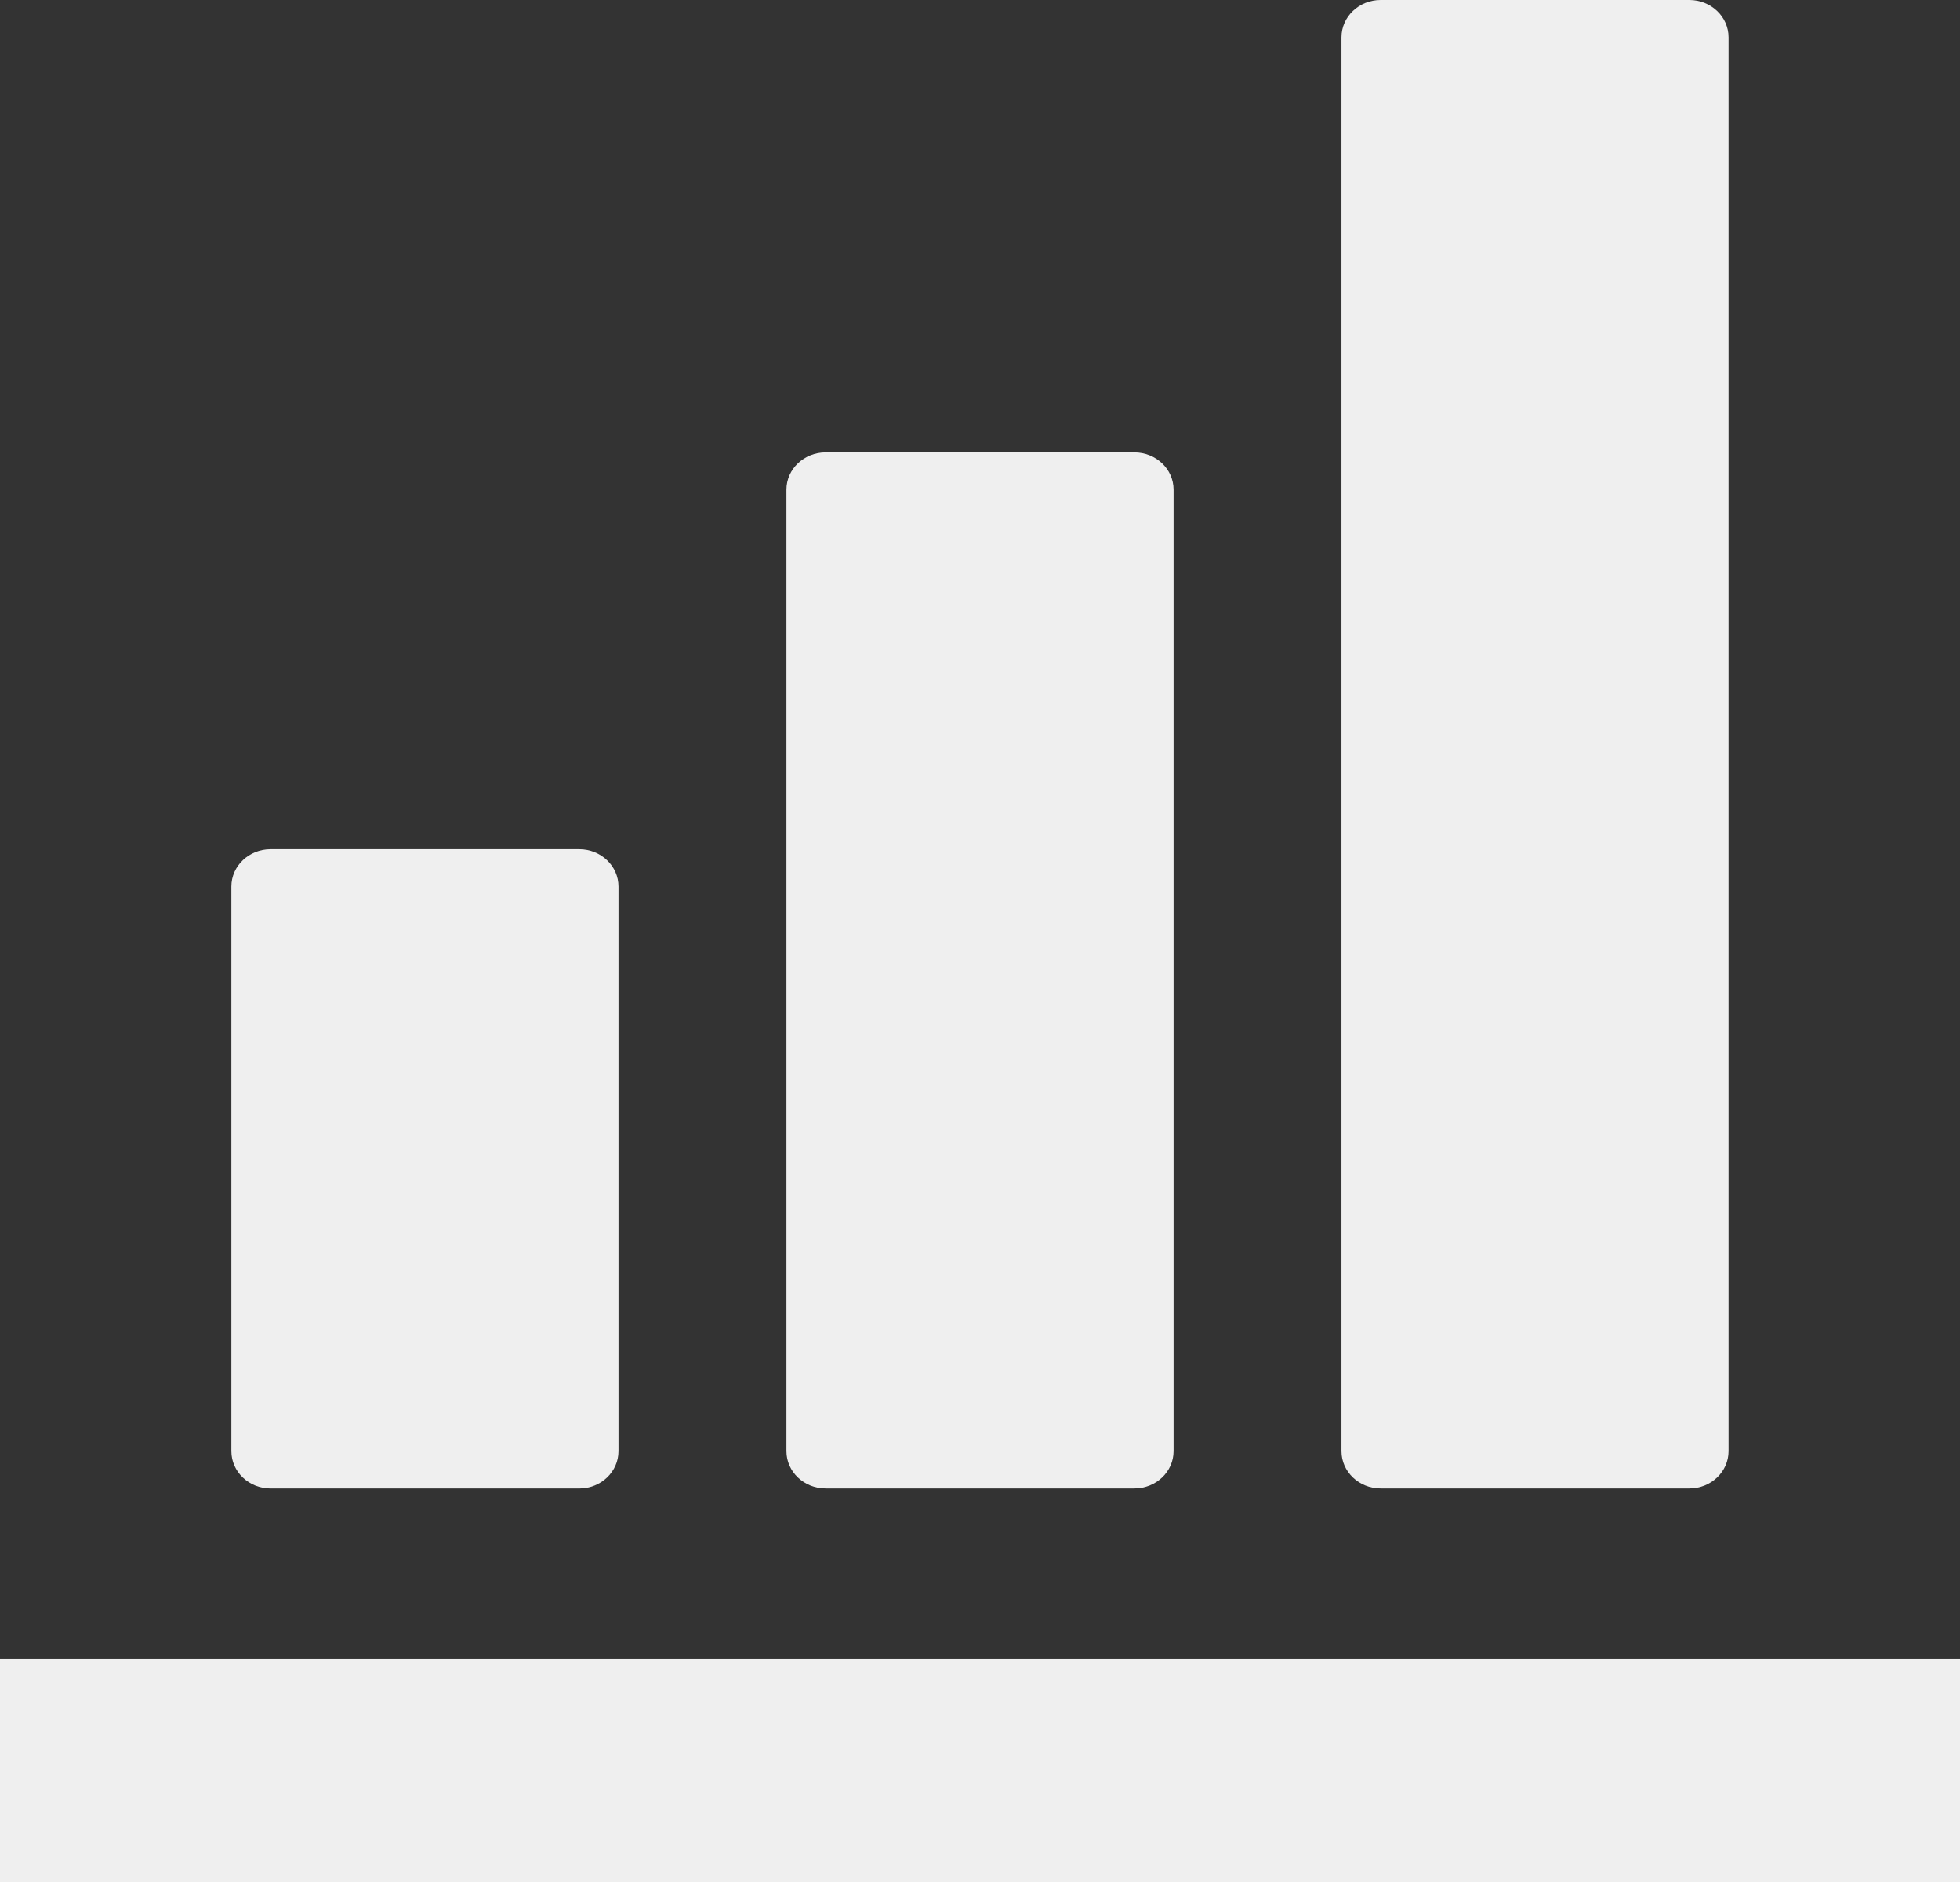
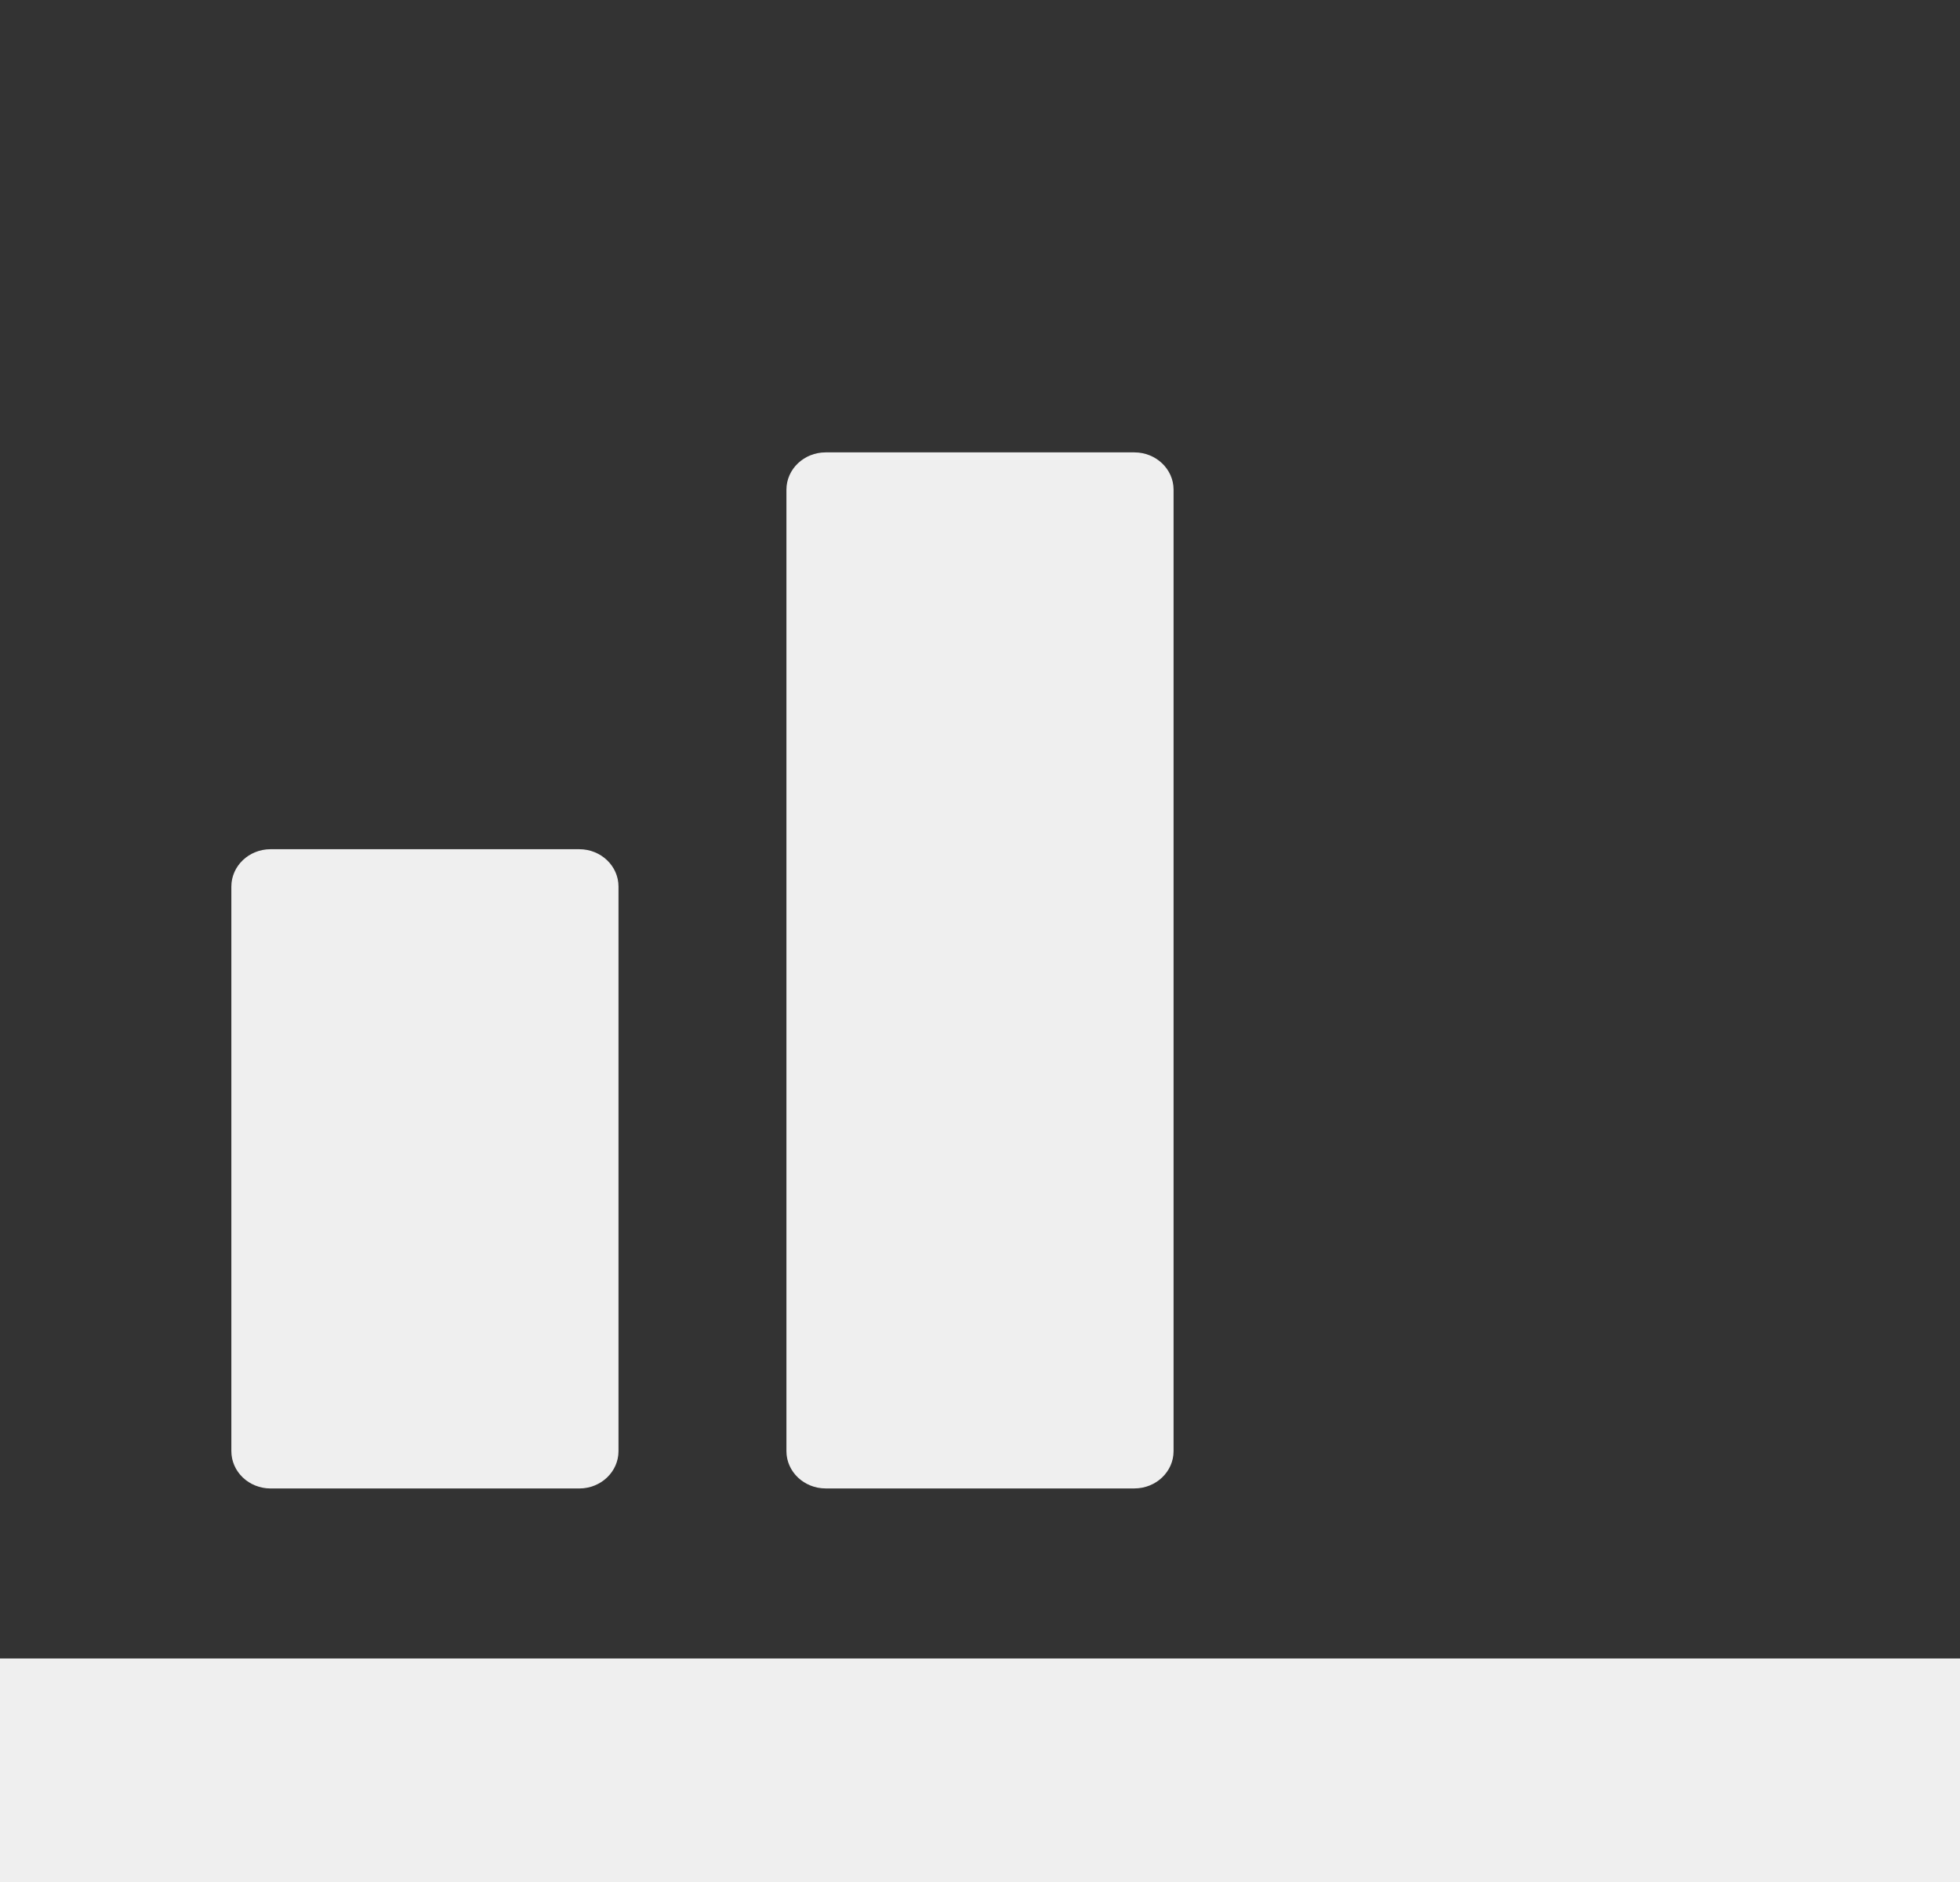
<svg xmlns="http://www.w3.org/2000/svg" width="50" height="48" viewBox="0 0 50 48" fill="none">
  <rect x="0" y="0" width="50" height="48" fill="#333333" stroke="none" />
  <path d="M6.903 37.963H14.777C15.33 37.963 15.778 37.537 15.778 37.011V22.611C15.778 22.086 15.33 21.659 14.777 21.659H6.903C6.35 21.659 5.902 22.086 5.902 22.611V37.011C5.902 37.537 6.35 37.963 6.903 37.963Z" fill="#EFEFEF" />
  <path d="M21.063 37.962H28.937C29.49 37.962 29.938 37.536 29.938 37.011V12.489C29.938 11.964 29.49 11.538 28.937 11.538H21.063C20.511 11.538 20.062 11.964 20.062 12.489V37.011C20.062 37.536 20.511 37.962 21.063 37.962Z" fill="#EFEFEF" />
-   <path d="M35.221 37.962H43.096C43.648 37.962 44.096 37.536 44.096 37.011V0.952C44.096 0.426 43.648 0 43.096 0H35.221C34.669 0 34.221 0.426 34.221 0.952V37.011C34.221 37.536 34.669 37.962 35.221 37.962Z" fill="#EFEFEF" />
  <path d="M48.381 42.299H1.619H0V48H1.619H48.381H50V42.299H48.381Z" fill="#EFEFEF" />
</svg>